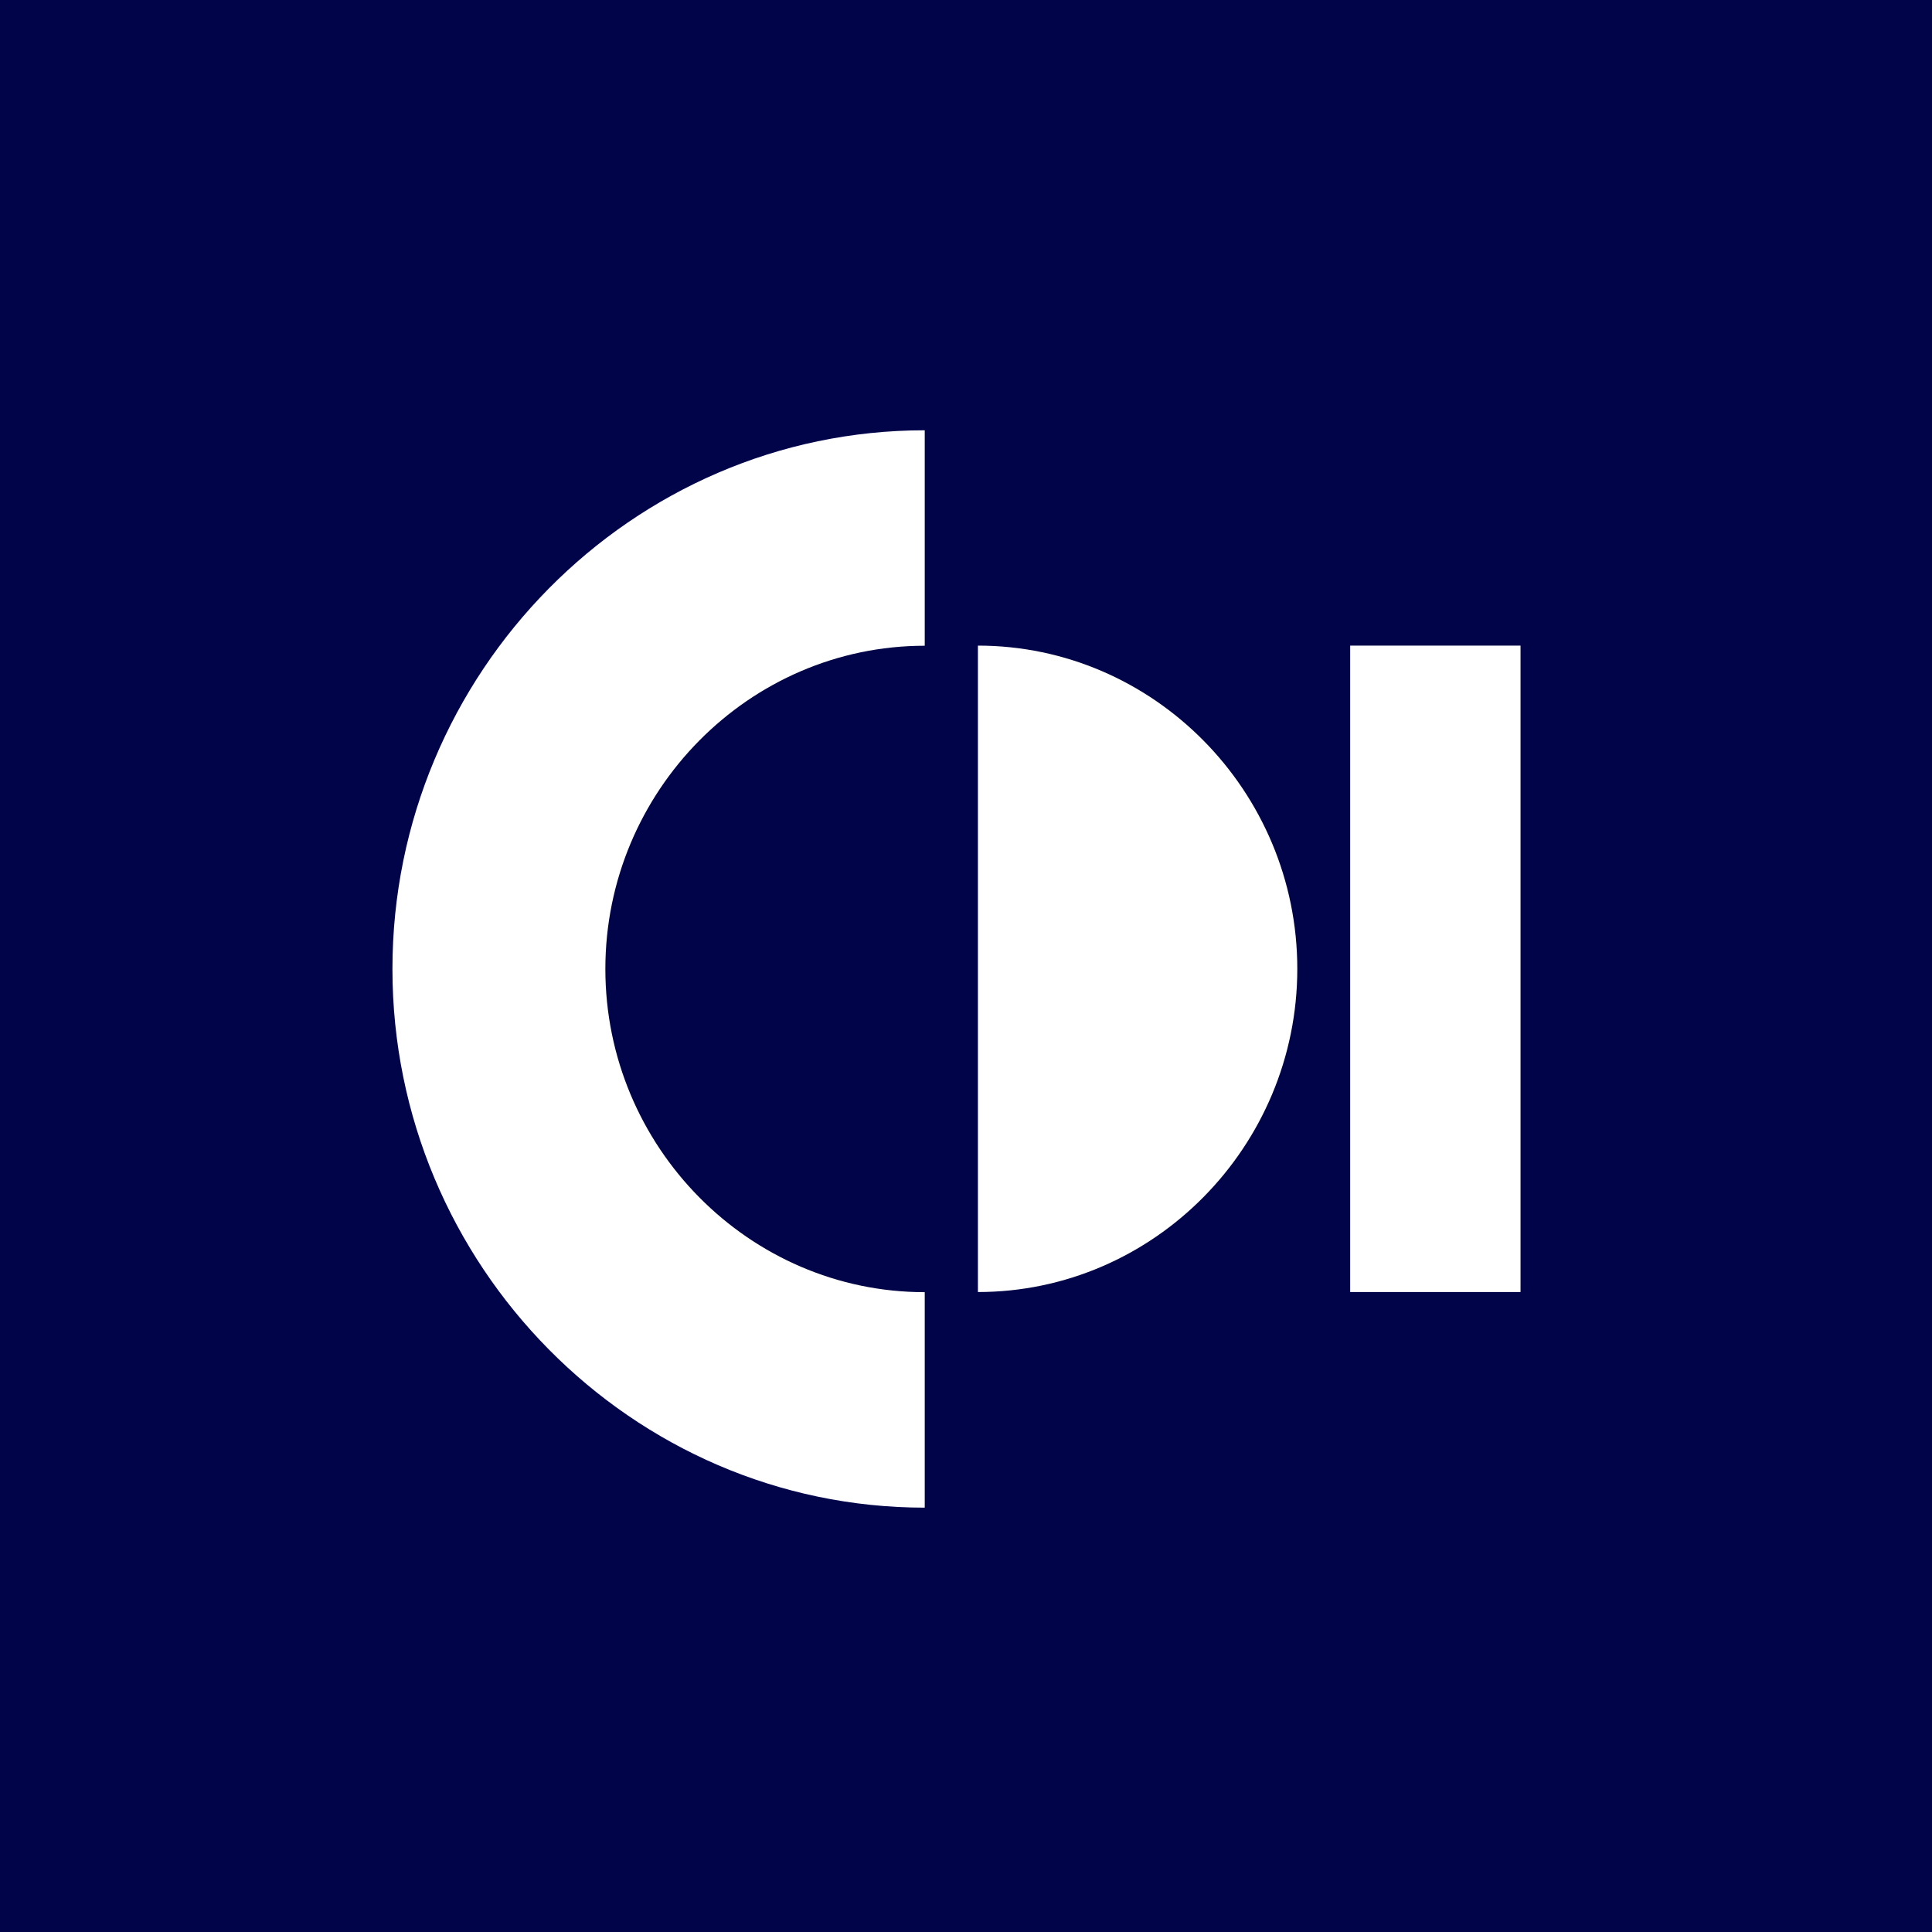
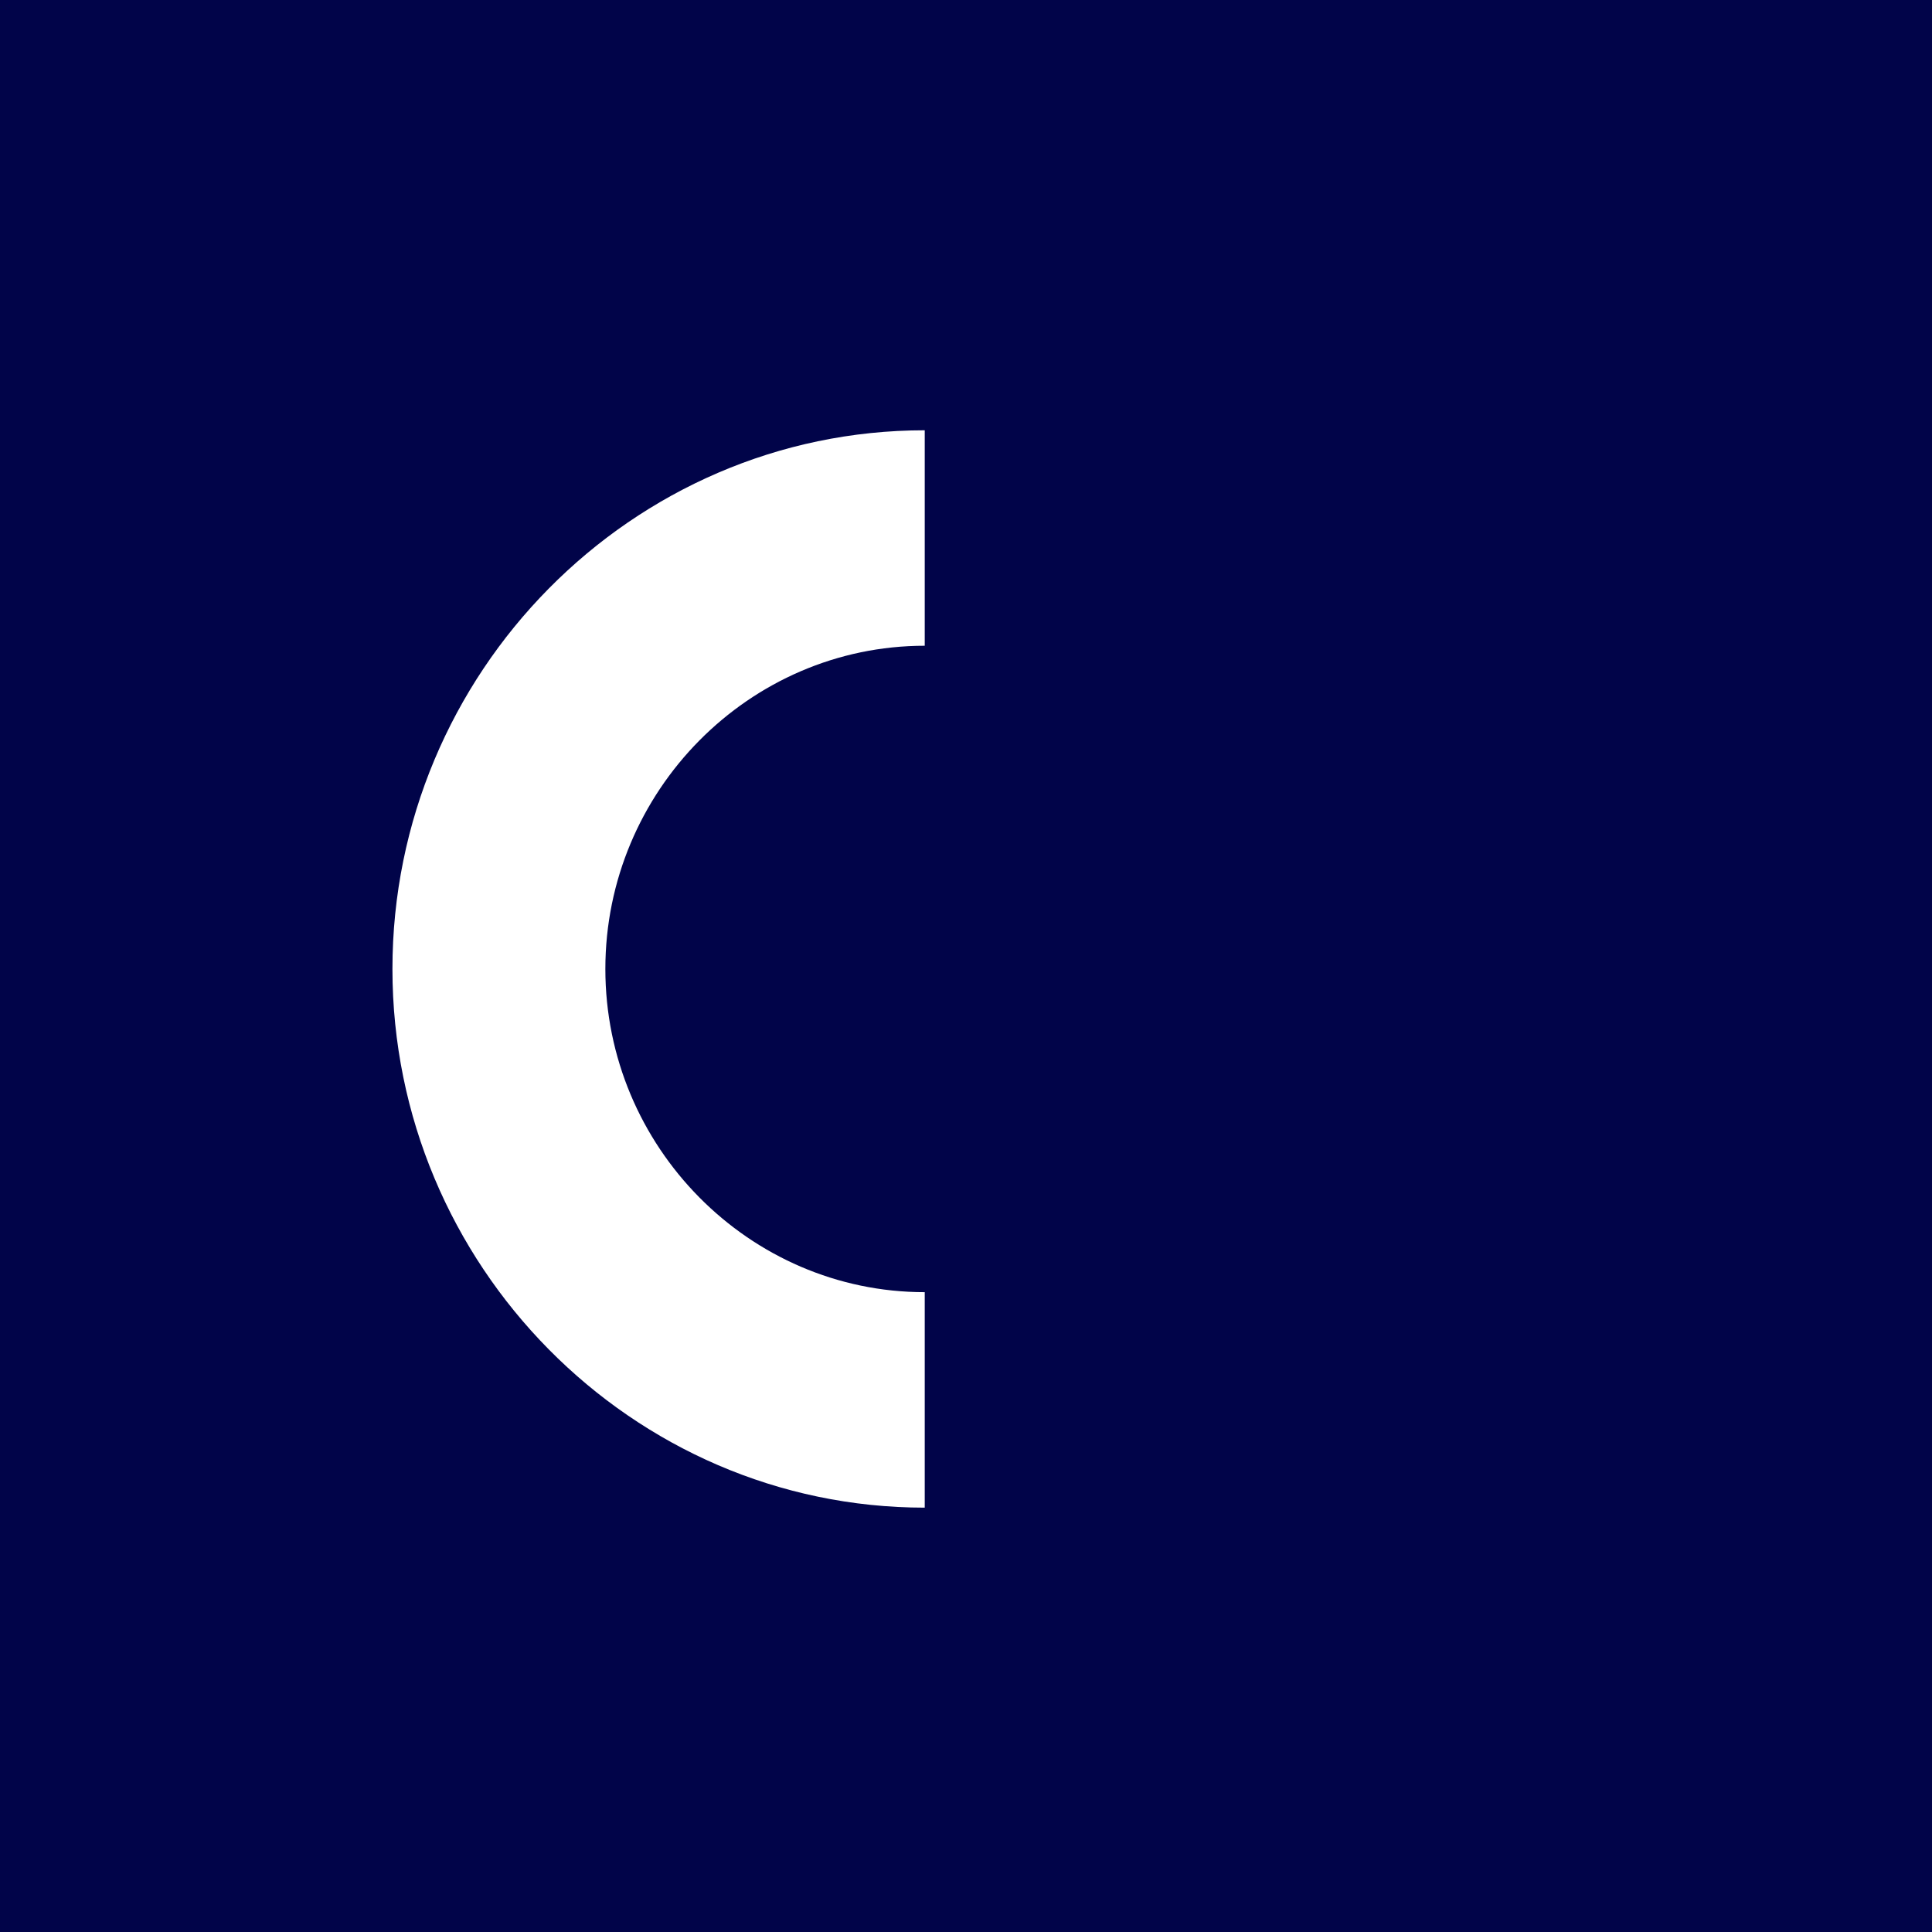
<svg xmlns="http://www.w3.org/2000/svg" width="192" height="192" viewBox="0 0 192 192" fill="none">
  <rect width="192" height="192" fill="#010449" />
  <g clip-path="url(#clip0_9_2)">
-     <path fill-rule="evenodd" clip-rule="evenodd" d="M97.184 64.161V128.401C114.641 128.401 128.924 113.947 128.924 96.281C128.924 78.615 114.641 64.161 97.184 64.161Z" fill="white" />
-     <path d="M151.108 64.161H134.18V128.401H151.108V64.161Z" fill="white" />
    <path fill-rule="evenodd" clip-rule="evenodd" d="M39 96.295C39 125.739 62.805 149.829 91.9 149.829V128.415C74.443 128.415 60.16 113.961 60.16 96.295C60.16 78.629 74.443 64.174 91.9 64.174V42.761C62.805 42.761 39 66.851 39 96.295Z" fill="white" />
  </g>
  <defs>
    <clipPath id="clip0_9_2">
      <rect width="113" height="108" fill="white" transform="translate(39 42)" />
    </clipPath>
  </defs>
</svg>